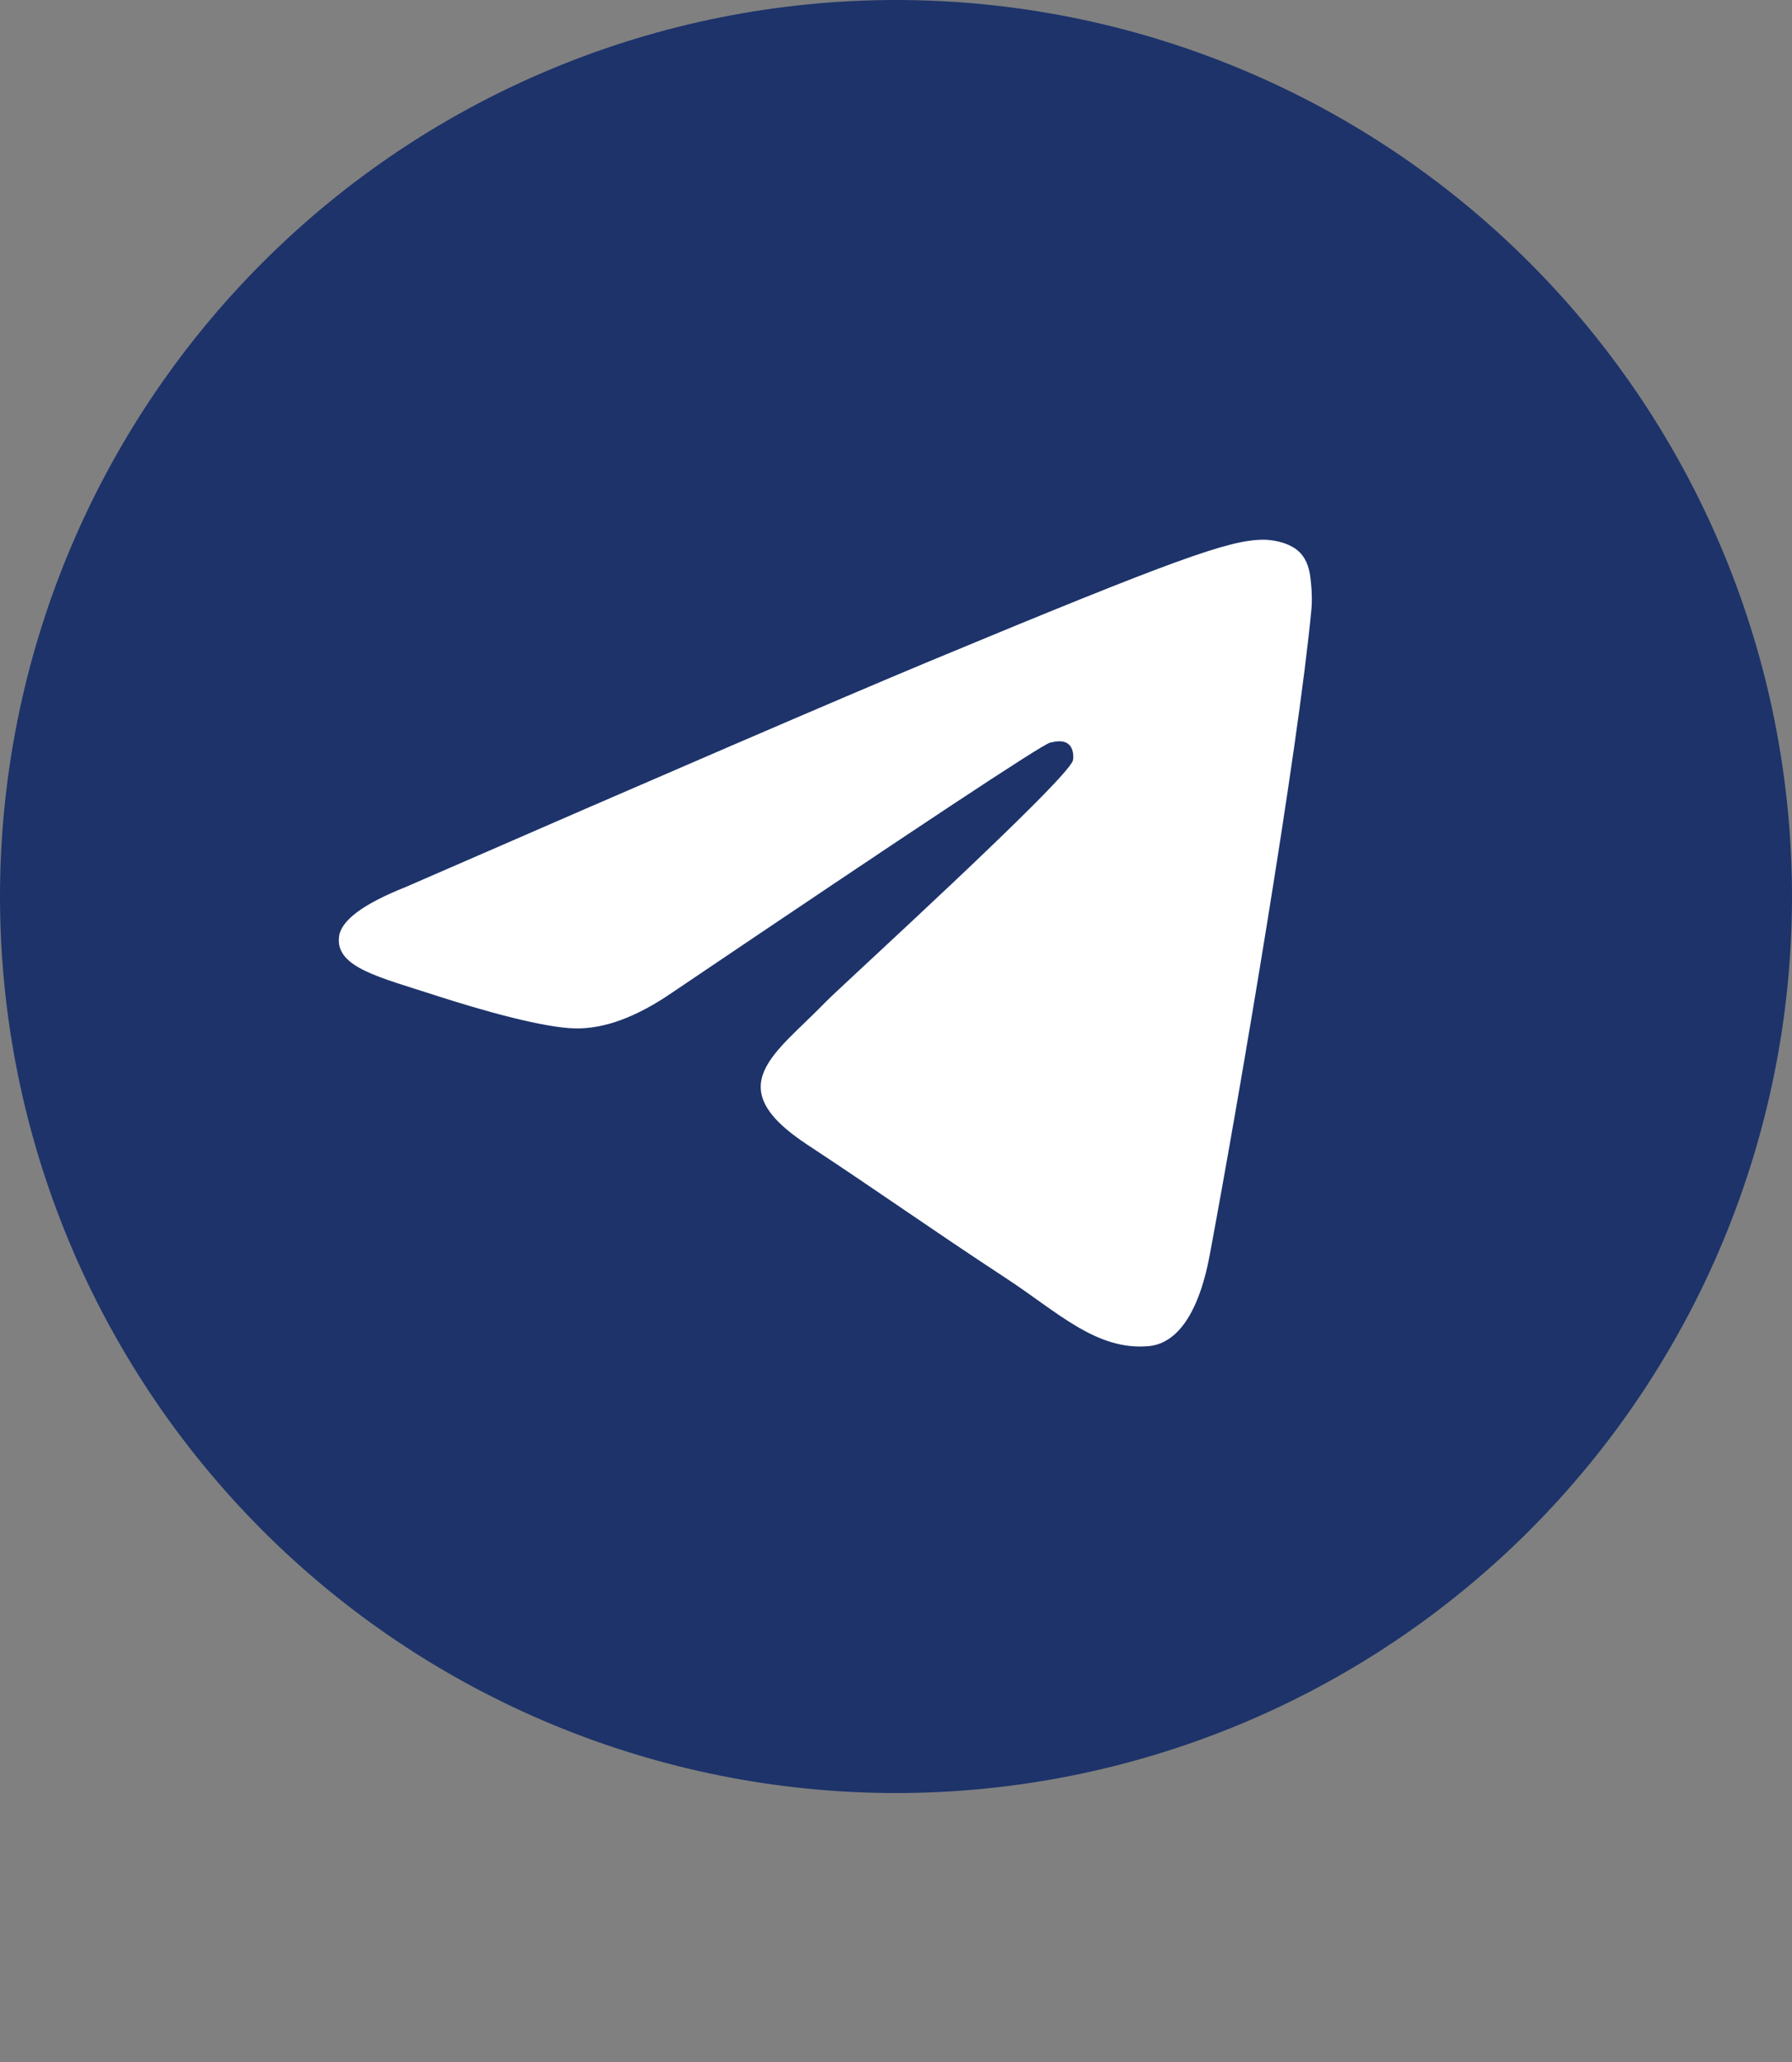
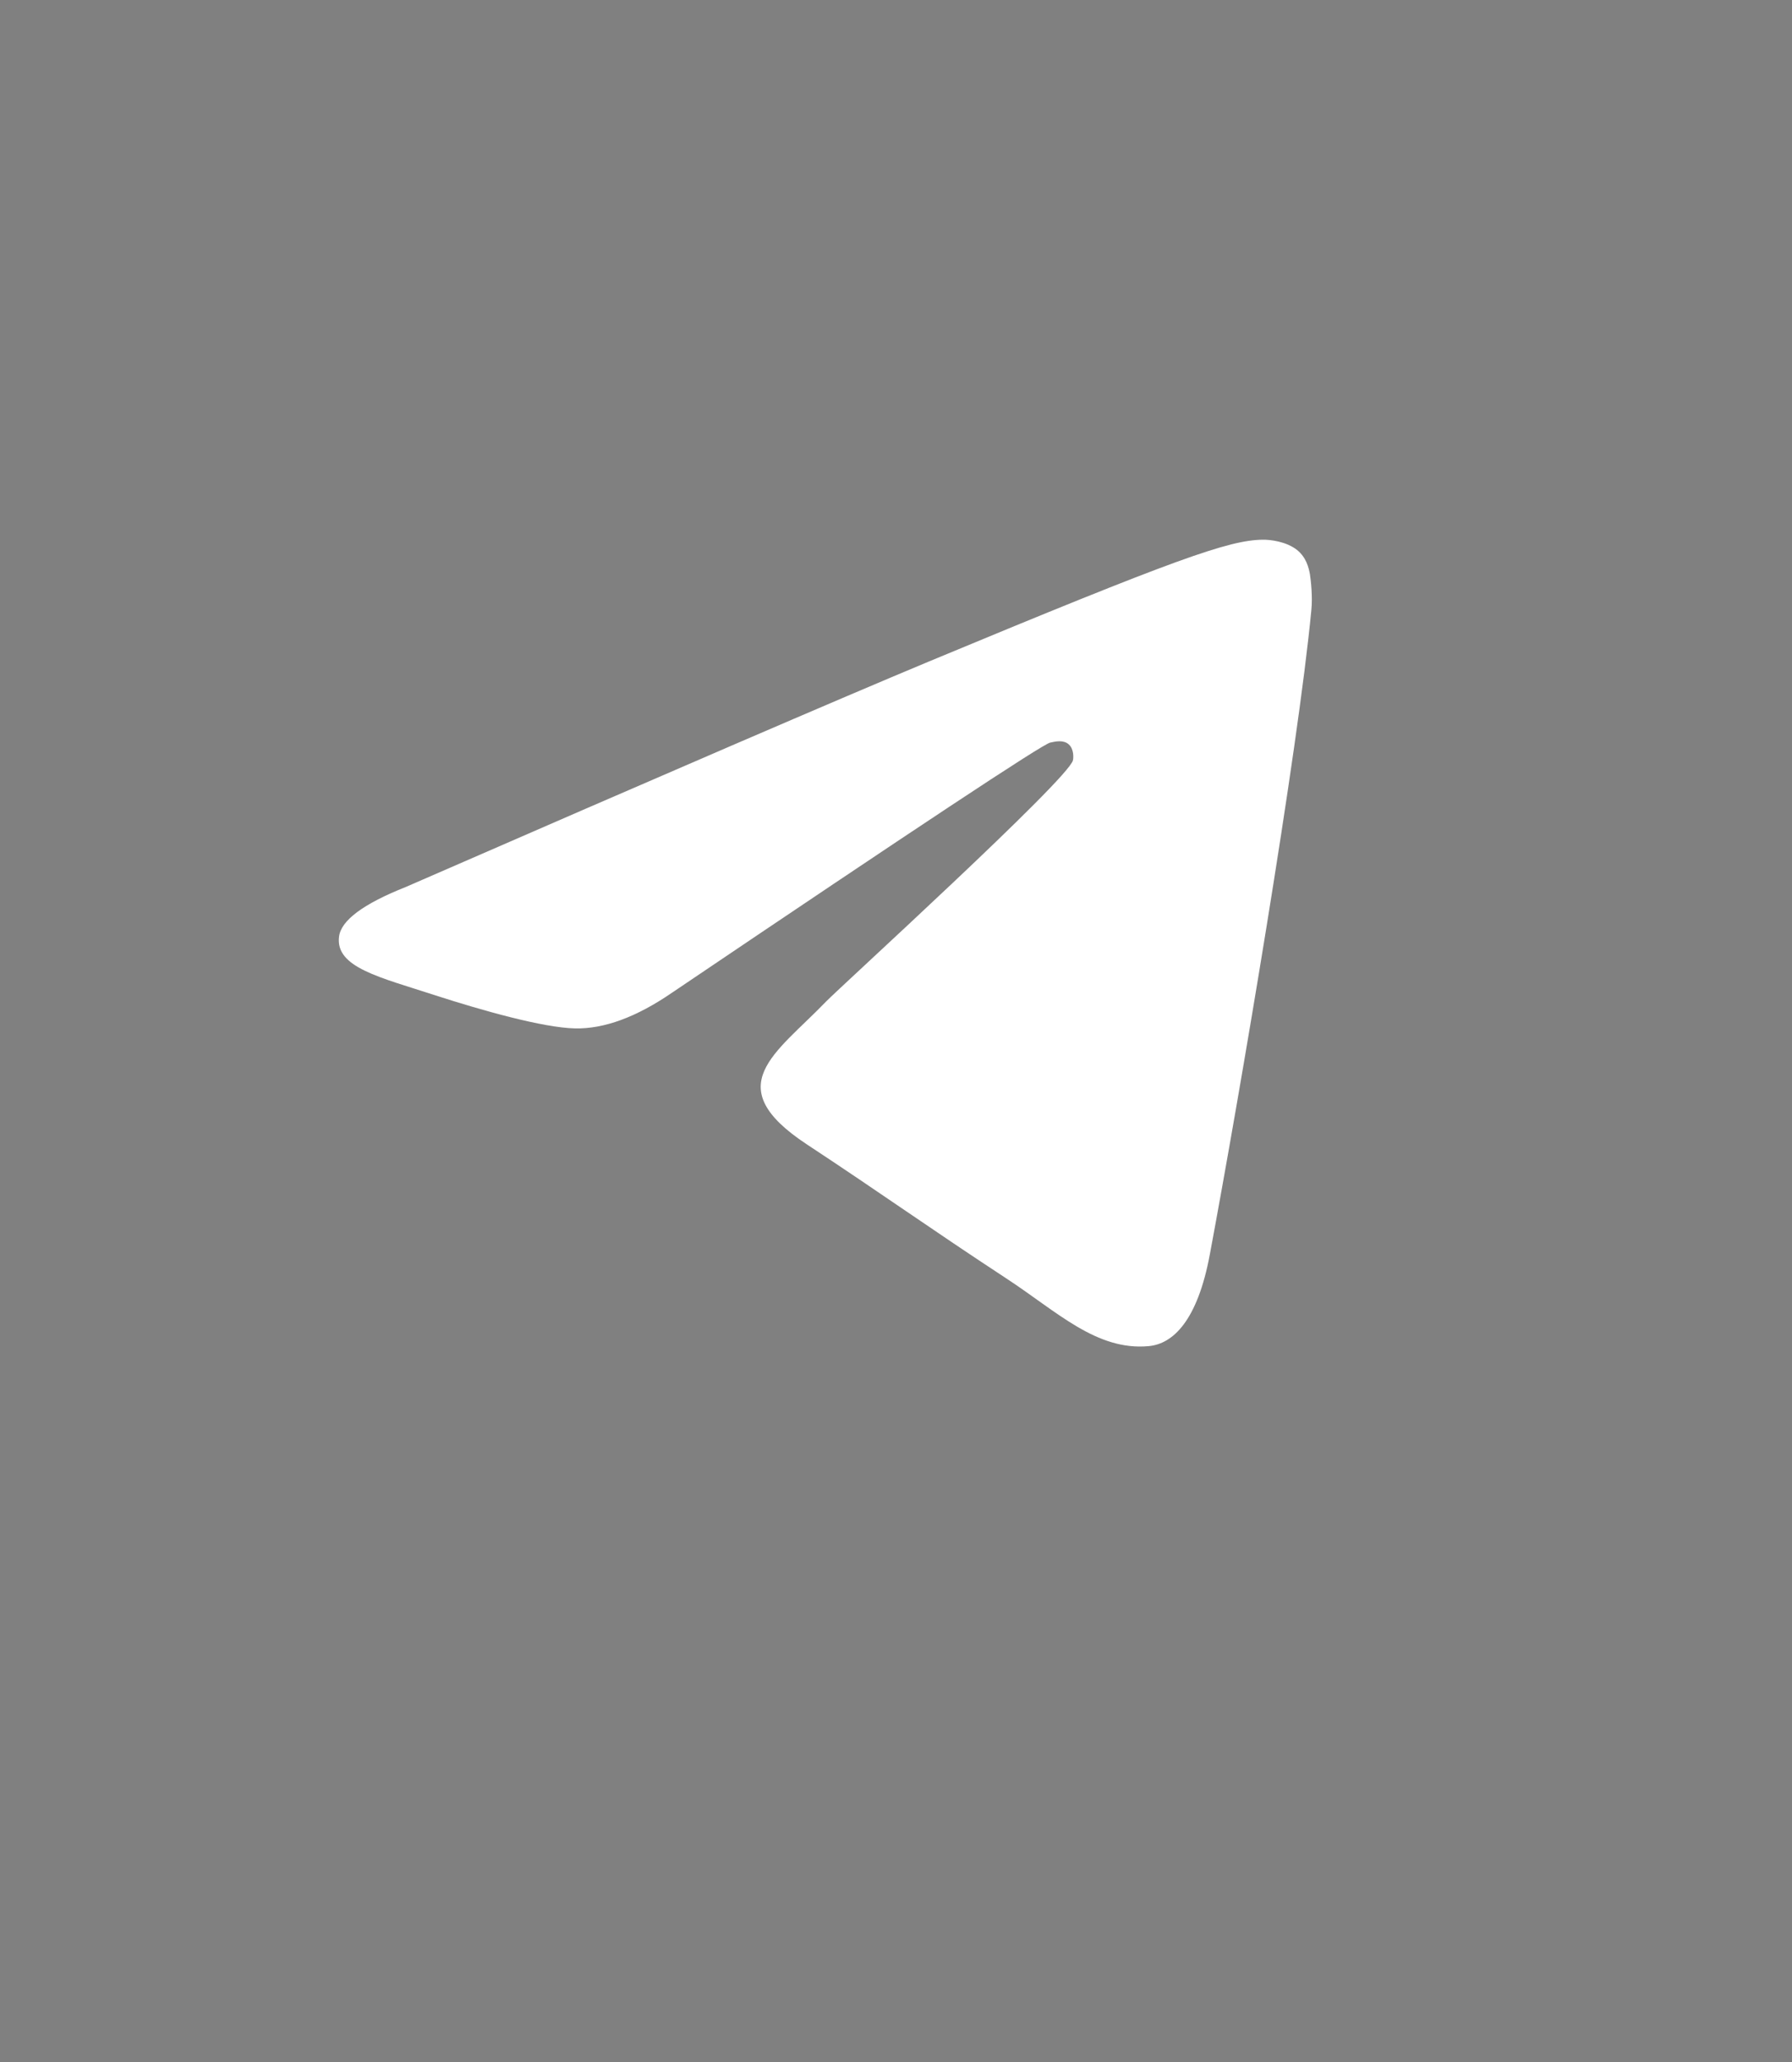
<svg xmlns="http://www.w3.org/2000/svg" width="20" height="23" viewBox="0 0 20 23" fill="none">
  <rect x="0" y="0" width="20" height="23" fill="#808080" stroke="none" />
-   <path d="M10 0C7.348 0 4.803 1.054 2.93 2.929C1.055 4.804 0 7.349 0 10C0 12.651 1.055 15.196 2.93 17.071C4.803 18.946 7.348 20 10 20C12.652 20 15.197 18.946 17.07 17.071C18.945 15.196 20 12.651 20 10C20 7.349 18.945 4.804 17.07 2.929C15.197 1.054 12.652 0 10 0Z" fill="#1D336A" />
  <path d="M4.528 9.894C7.443 8.624 9.387 7.787 10.359 7.382C13.137 6.227 13.714 6.026 14.09 6.02C14.173 6.018 14.357 6.039 14.478 6.136C14.578 6.218 14.606 6.329 14.62 6.407C14.632 6.485 14.65 6.662 14.636 6.8C14.486 8.382 13.834 12.219 13.503 13.99C13.364 14.739 13.087 14.991 12.82 15.015C12.239 15.069 11.798 14.631 11.236 14.263C10.356 13.686 9.859 13.327 9.004 12.764C8.017 12.113 8.657 11.755 9.22 11.171C9.367 11.018 11.926 8.691 11.975 8.48C11.981 8.453 11.987 8.355 11.928 8.303C11.87 8.251 11.784 8.269 11.721 8.283C11.632 8.303 10.228 9.232 7.503 11.071C7.104 11.345 6.743 11.478 6.418 11.471C6.062 11.464 5.375 11.269 4.864 11.104C4.239 10.9 3.74 10.792 3.784 10.447C3.806 10.267 4.054 10.082 4.528 9.894Z" fill="white" />
</svg>